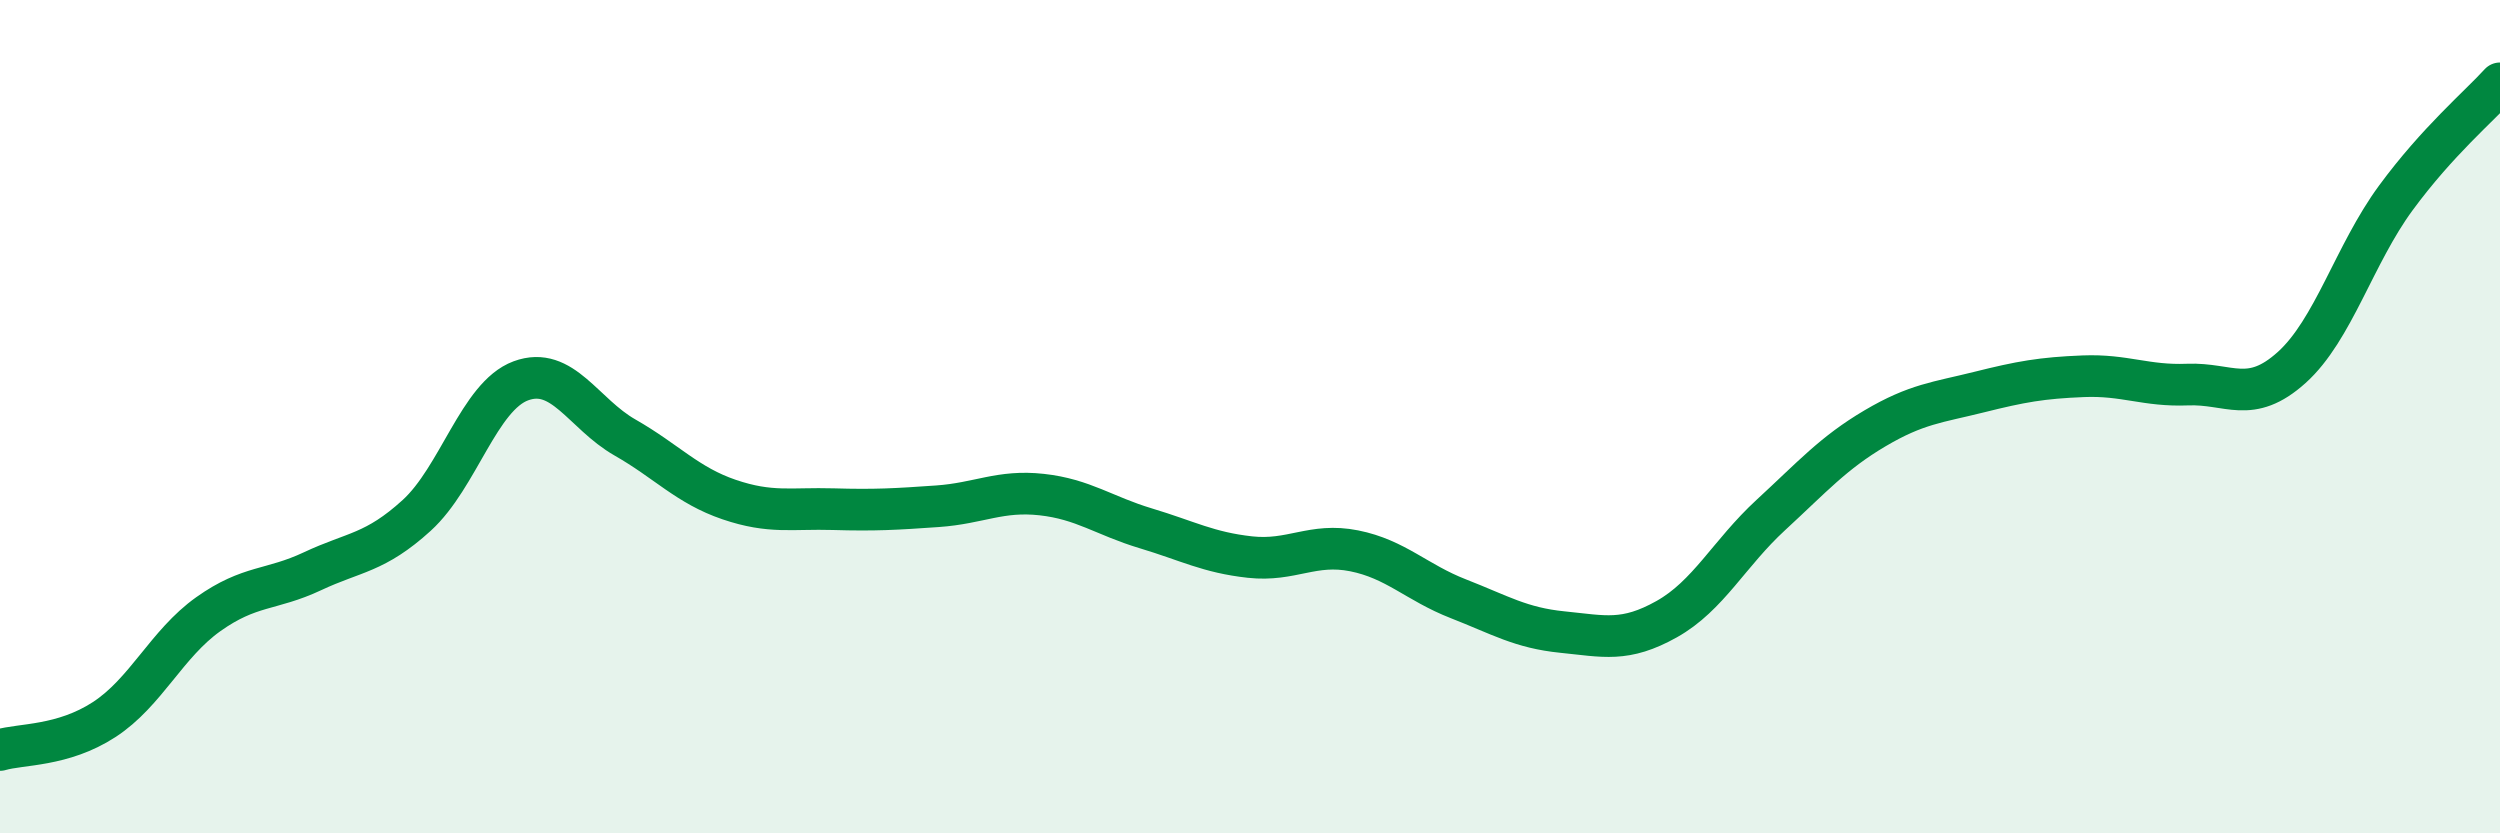
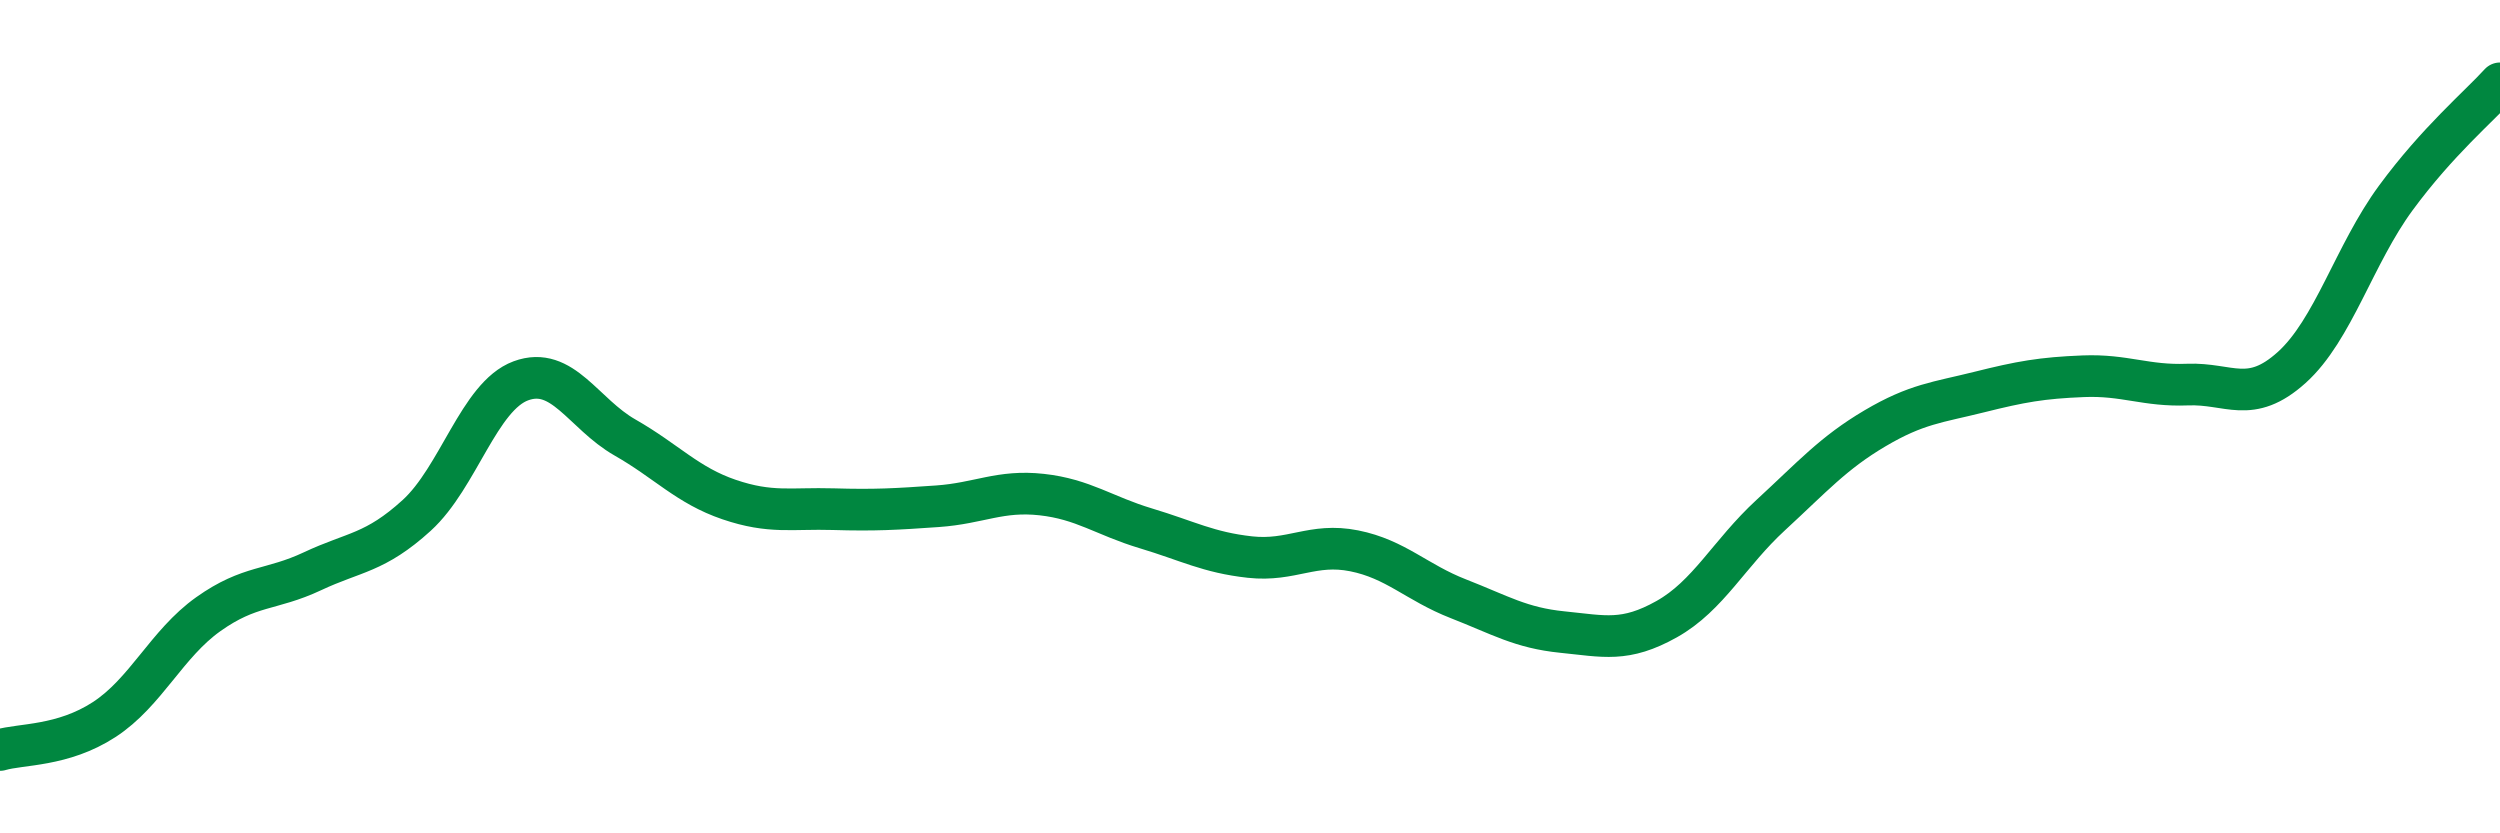
<svg xmlns="http://www.w3.org/2000/svg" width="60" height="20" viewBox="0 0 60 20">
-   <path d="M 0,18 C 0.5,17.85 1.5,17.92 2.5,17.27 C 3.5,16.62 4,15.45 5,14.74 C 6,14.03 6.5,14.18 7.5,13.71 C 8.5,13.24 9,13.28 10,12.37 C 11,11.46 11.5,9.51 12.5,9.14 C 13.5,8.77 14,9.93 15,10.5 C 16,11.07 16.5,11.65 17.5,11.99 C 18.5,12.33 19,12.19 20,12.22 C 21,12.25 21.5,12.22 22.5,12.15 C 23.5,12.08 24,11.76 25,11.87 C 26,11.98 26.5,12.38 27.5,12.68 C 28.5,12.98 29,13.26 30,13.37 C 31,13.48 31.5,13.02 32.5,13.22 C 33.5,13.42 34,13.98 35,14.37 C 36,14.76 36.5,15.07 37.5,15.17 C 38.5,15.27 39,15.42 40,14.86 C 41,14.3 41.5,13.28 42.5,12.36 C 43.5,11.44 44,10.87 45,10.28 C 46,9.69 46.5,9.66 47.5,9.41 C 48.5,9.16 49,9.07 50,9.03 C 51,8.99 51.5,9.27 52.5,9.23 C 53.5,9.19 54,9.72 55,8.82 C 56,7.92 56.5,6.11 57.5,4.75 C 58.5,3.39 59.5,2.55 60,2L60 20L0 20Z" fill="#008740" opacity="0.1" stroke-linecap="round" stroke-linejoin="round" />
  <path d="M 0,18 C 0.5,17.85 1.5,17.92 2.5,17.27 C 3.5,16.62 4,15.45 5,14.74 C 6,14.03 6.5,14.18 7.5,13.71 C 8.5,13.24 9,13.28 10,12.37 C 11,11.46 11.5,9.51 12.5,9.14 C 13.5,8.77 14,9.93 15,10.5 C 16,11.07 16.5,11.65 17.5,11.99 C 18.5,12.33 19,12.19 20,12.22 C 21,12.25 21.5,12.22 22.5,12.15 C 23.5,12.08 24,11.76 25,11.87 C 26,11.98 26.5,12.38 27.5,12.68 C 28.5,12.98 29,13.26 30,13.37 C 31,13.48 31.5,13.02 32.5,13.22 C 33.5,13.42 34,13.98 35,14.37 C 36,14.76 36.5,15.07 37.5,15.17 C 38.5,15.27 39,15.42 40,14.86 C 41,14.3 41.5,13.28 42.5,12.36 C 43.5,11.44 44,10.87 45,10.28 C 46,9.69 46.5,9.66 47.5,9.41 C 48.5,9.16 49,9.07 50,9.03 C 51,8.99 51.5,9.27 52.5,9.23 C 53.5,9.19 54,9.72 55,8.82 C 56,7.92 56.5,6.11 57.5,4.75 C 58.5,3.39 59.5,2.55 60,2" stroke="#008740" stroke-width="1" fill="none" stroke-linecap="round" stroke-linejoin="round" />
</svg>